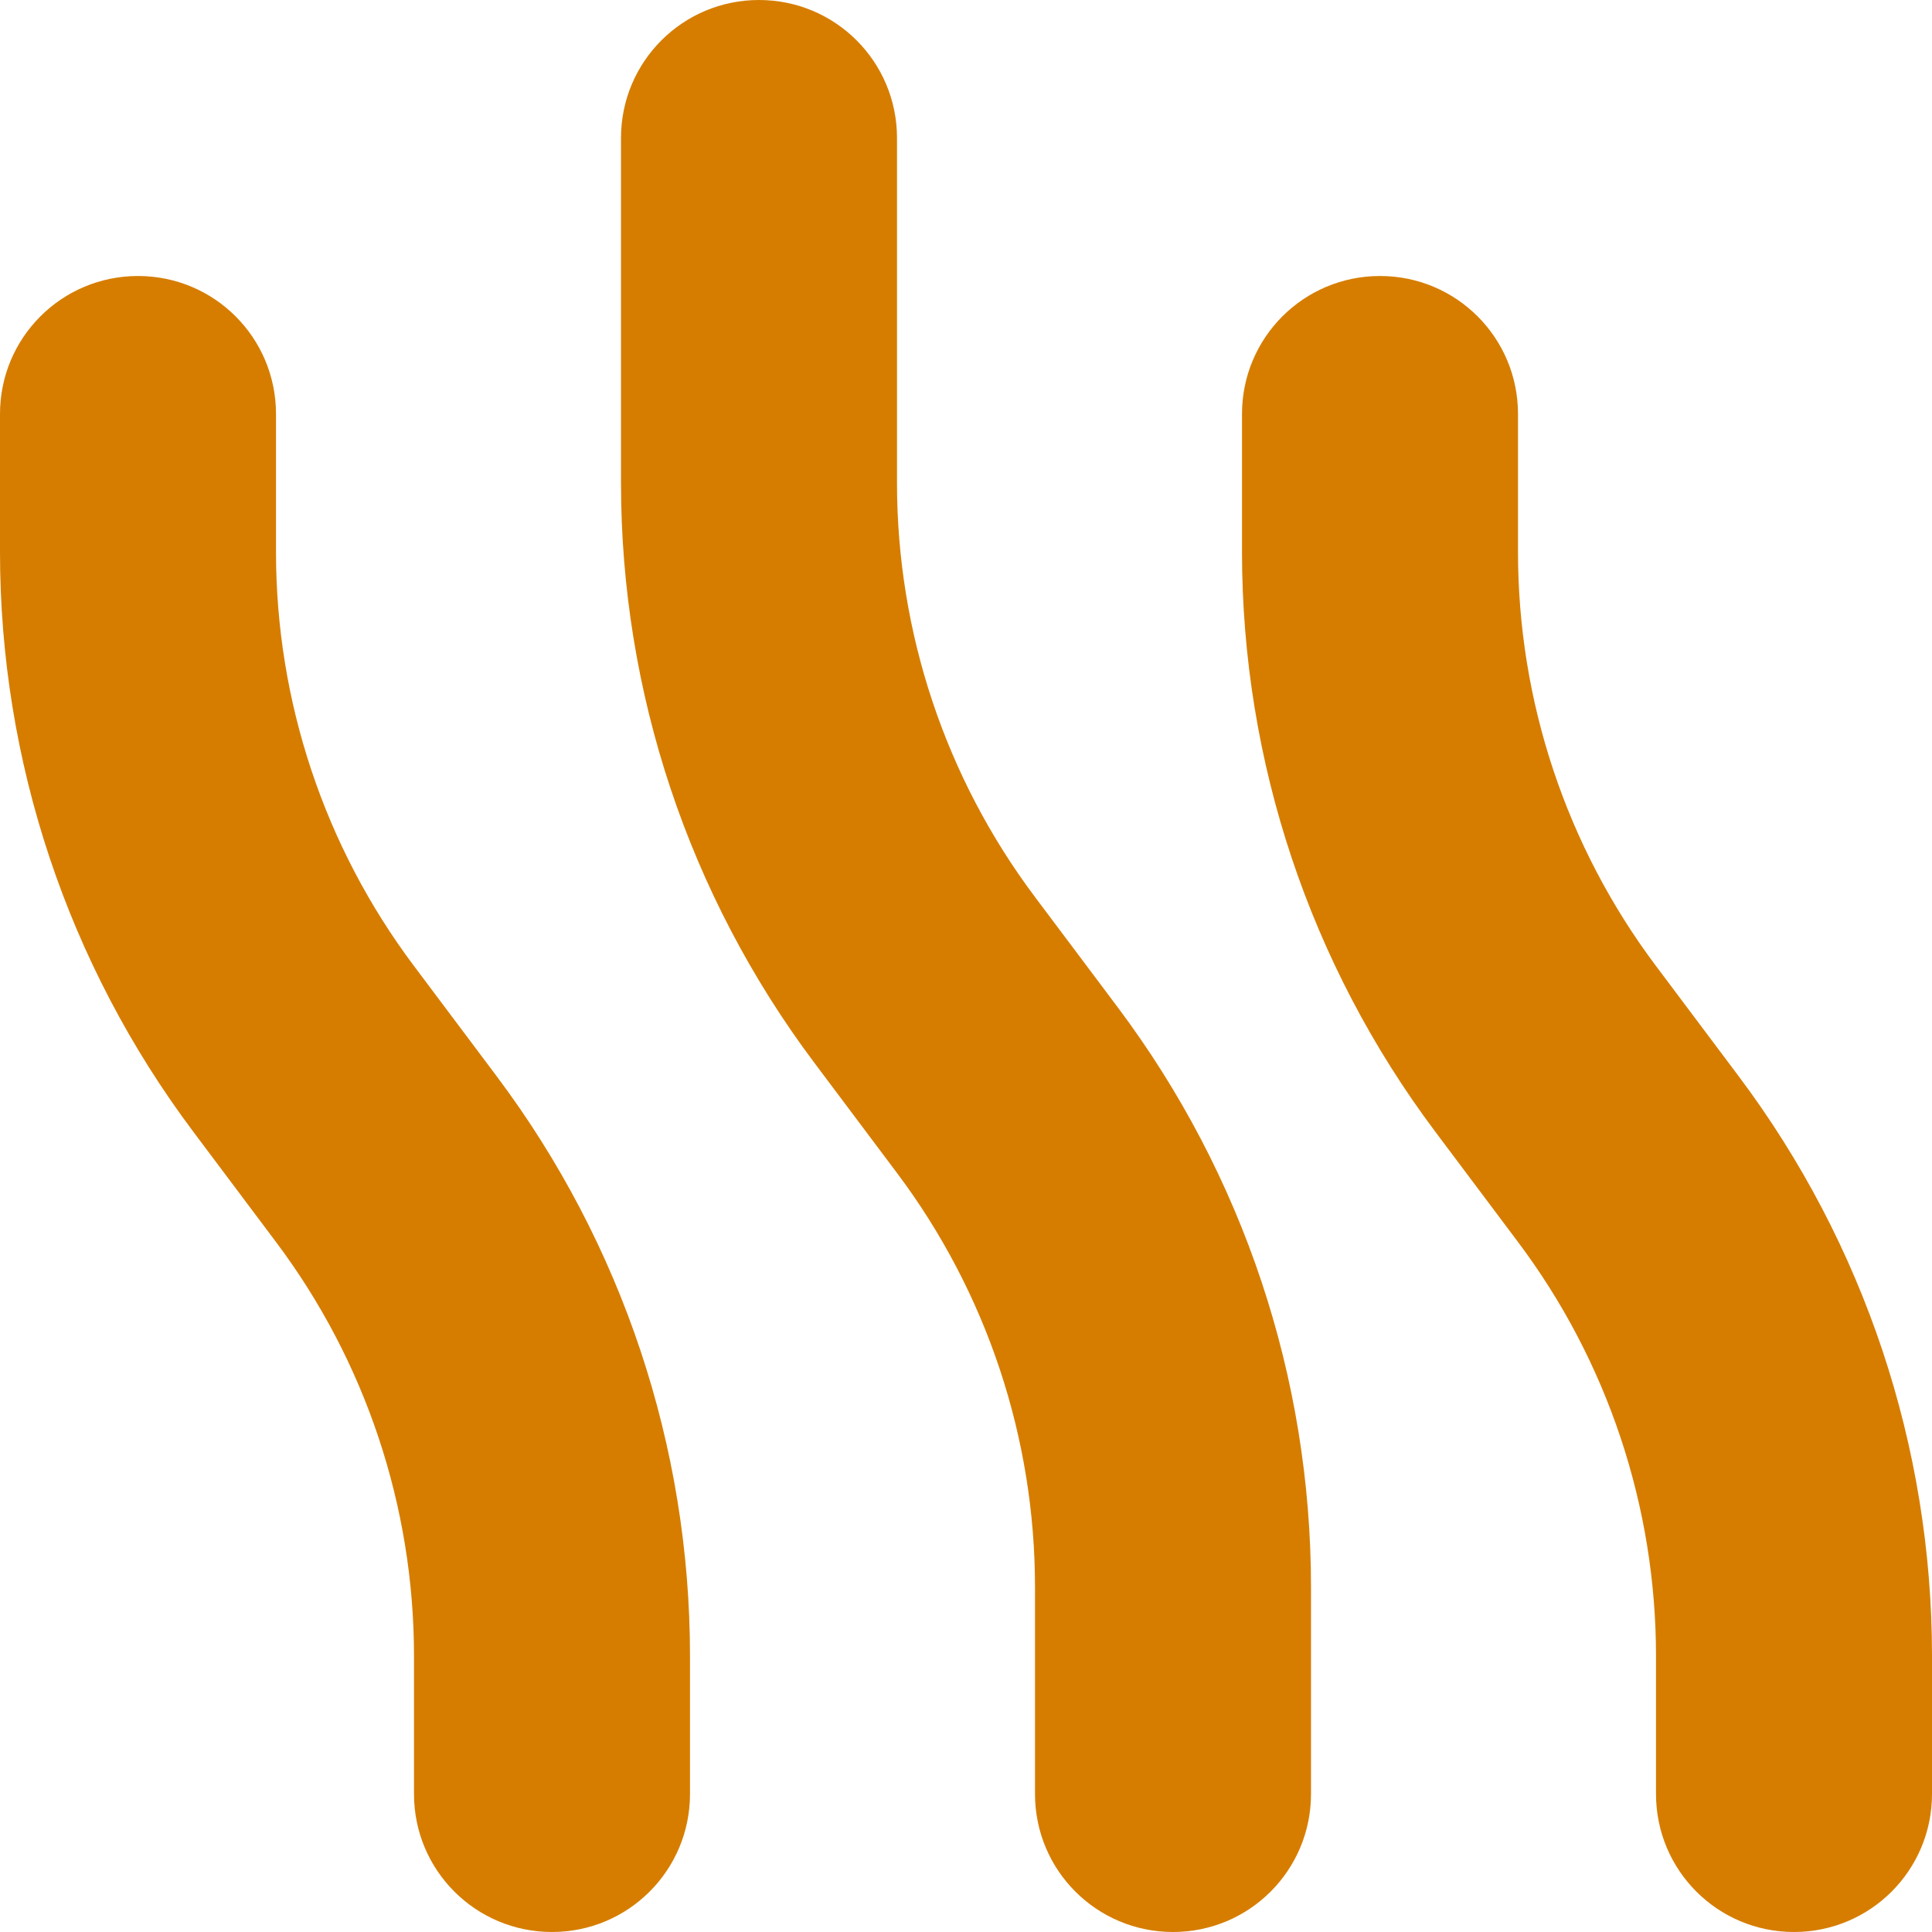
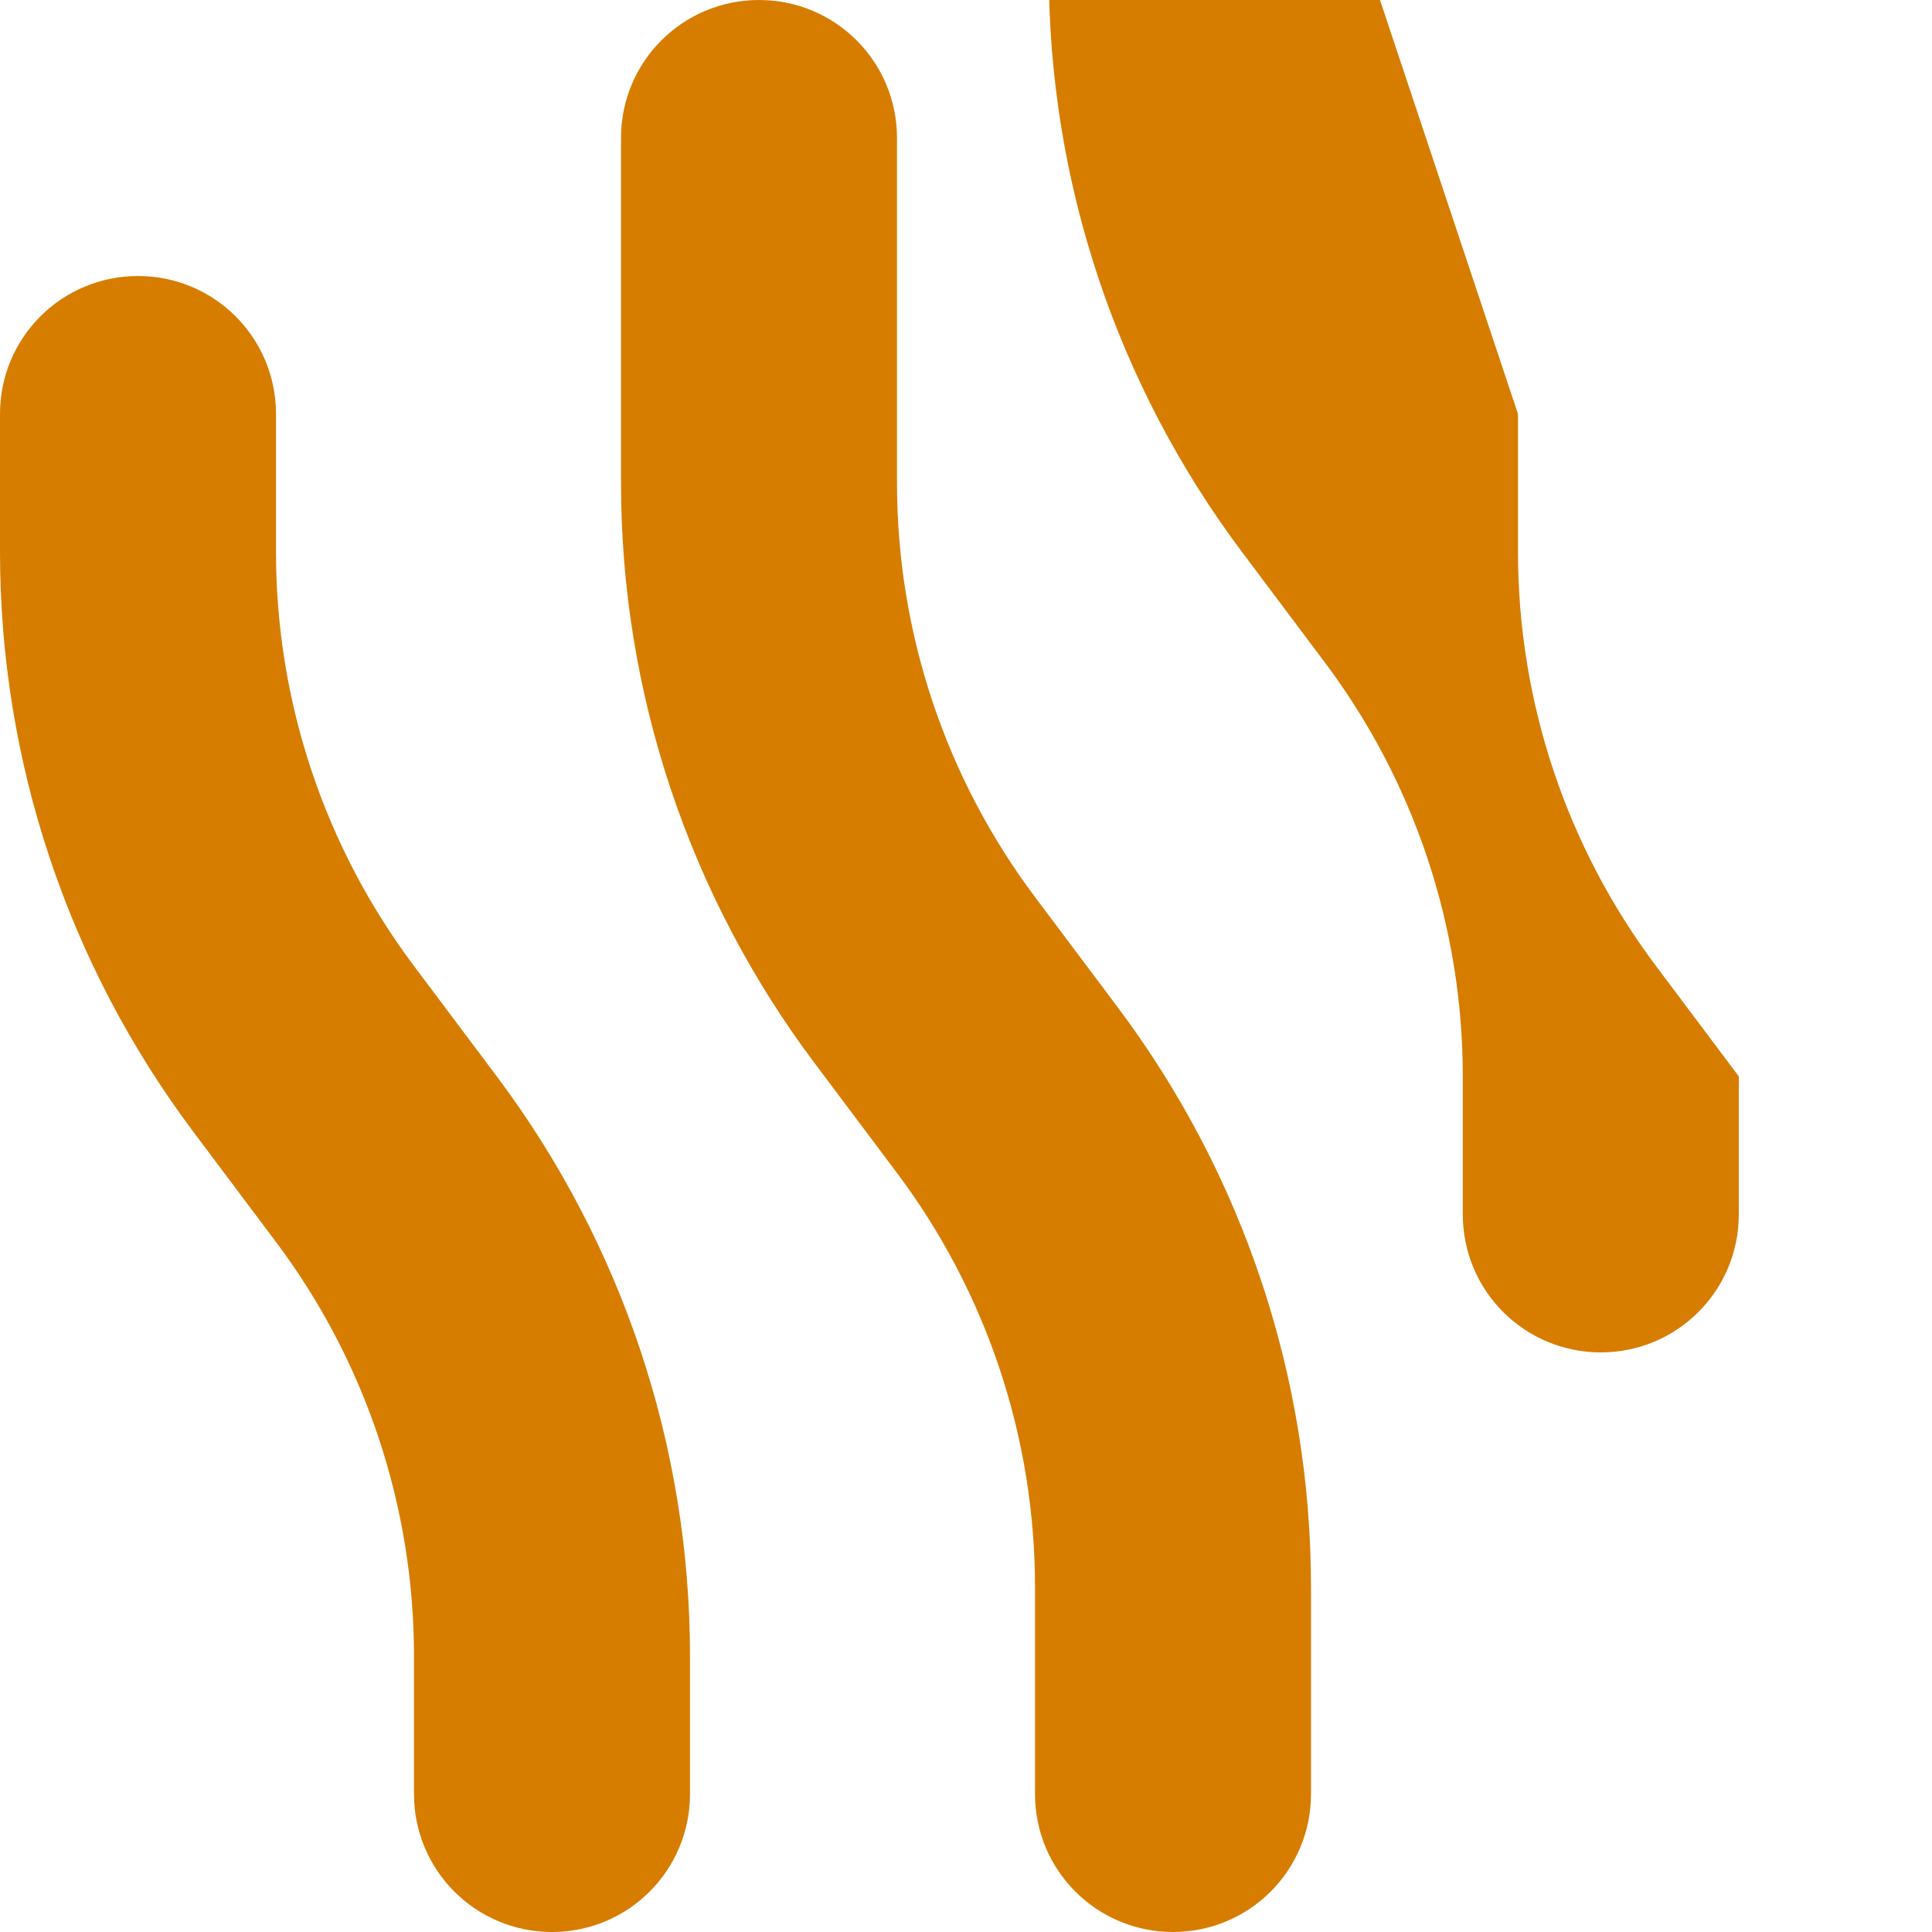
<svg xmlns="http://www.w3.org/2000/svg" id="Layer_2" viewBox="0 0 448 448">
  <defs>
    <style>.cls-1{fill:#d67d00;stroke-width:0px;}</style>
  </defs>
  <g id="Layer_1-2">
-     <path class="cls-1" d="m176,0c17.7,0,32,14.3,32,32v80c0,34.6,11.2,68.3,32,96l19.2,25.6c29.1,38.8,44.8,85.9,44.8,134.4v48c0,17.7-14.3,32-32,32s-32-14.3-32-32v-48c0-34.6-11.2-68.3-32-96l-19.2-25.6c-29.1-38.8-44.8-85.9-44.8-134.4V32c0-17.7,14.3-32,32-32ZM32,64c17.7,0,32,14.3,32,32v32c0,34.6,11.2,68.3,32,96l19.2,25.6c29.1,38.8,44.8,85.9,44.8,134.4v32c0,17.7-14.3,32-32,32s-32-14.3-32-32v-32c0-34.6-11.2-68.3-32-96l-19.2-25.6C15.7,223.6,0,176.5,0,128v-32c0-17.7,14.3-32,32-32Zm320,32v32c0,34.6,11.2,68.3,32,96l19.2,25.6c29.1,38.8,44.8,85.9,44.8,134.4v32c0,17.7-14.3,32-32,32s-32-14.3-32-32v-32c0-34.6-11.2-68.3-32-96l-19.2-25.6c-29.1-38.8-44.8-85.9-44.8-134.4v-32c0-17.7,14.3-32,32-32s32,14.3,32,32Z" />
+     <path class="cls-1" d="m176,0c17.7,0,32,14.3,32,32v80c0,34.6,11.2,68.3,32,96l19.2,25.6c29.1,38.8,44.8,85.9,44.8,134.4v48c0,17.7-14.3,32-32,32s-32-14.3-32-32v-48c0-34.6-11.2-68.3-32-96l-19.2-25.6c-29.1-38.8-44.8-85.9-44.8-134.4V32c0-17.7,14.3-32,32-32ZM32,64c17.7,0,32,14.3,32,32v32c0,34.6,11.2,68.3,32,96l19.2,25.6c29.1,38.8,44.8,85.9,44.8,134.4v32c0,17.7-14.3,32-32,32s-32-14.3-32-32v-32c0-34.6-11.2-68.3-32-96l-19.2-25.6C15.7,223.6,0,176.5,0,128v-32c0-17.7,14.3-32,32-32Zm320,32v32c0,34.6,11.2,68.3,32,96l19.2,25.6v32c0,17.7-14.3,32-32,32s-32-14.3-32-32v-32c0-34.6-11.2-68.3-32-96l-19.2-25.6c-29.1-38.8-44.8-85.9-44.8-134.4v-32c0-17.7,14.3-32,32-32s32,14.3,32,32Z" />
  </g>
</svg>